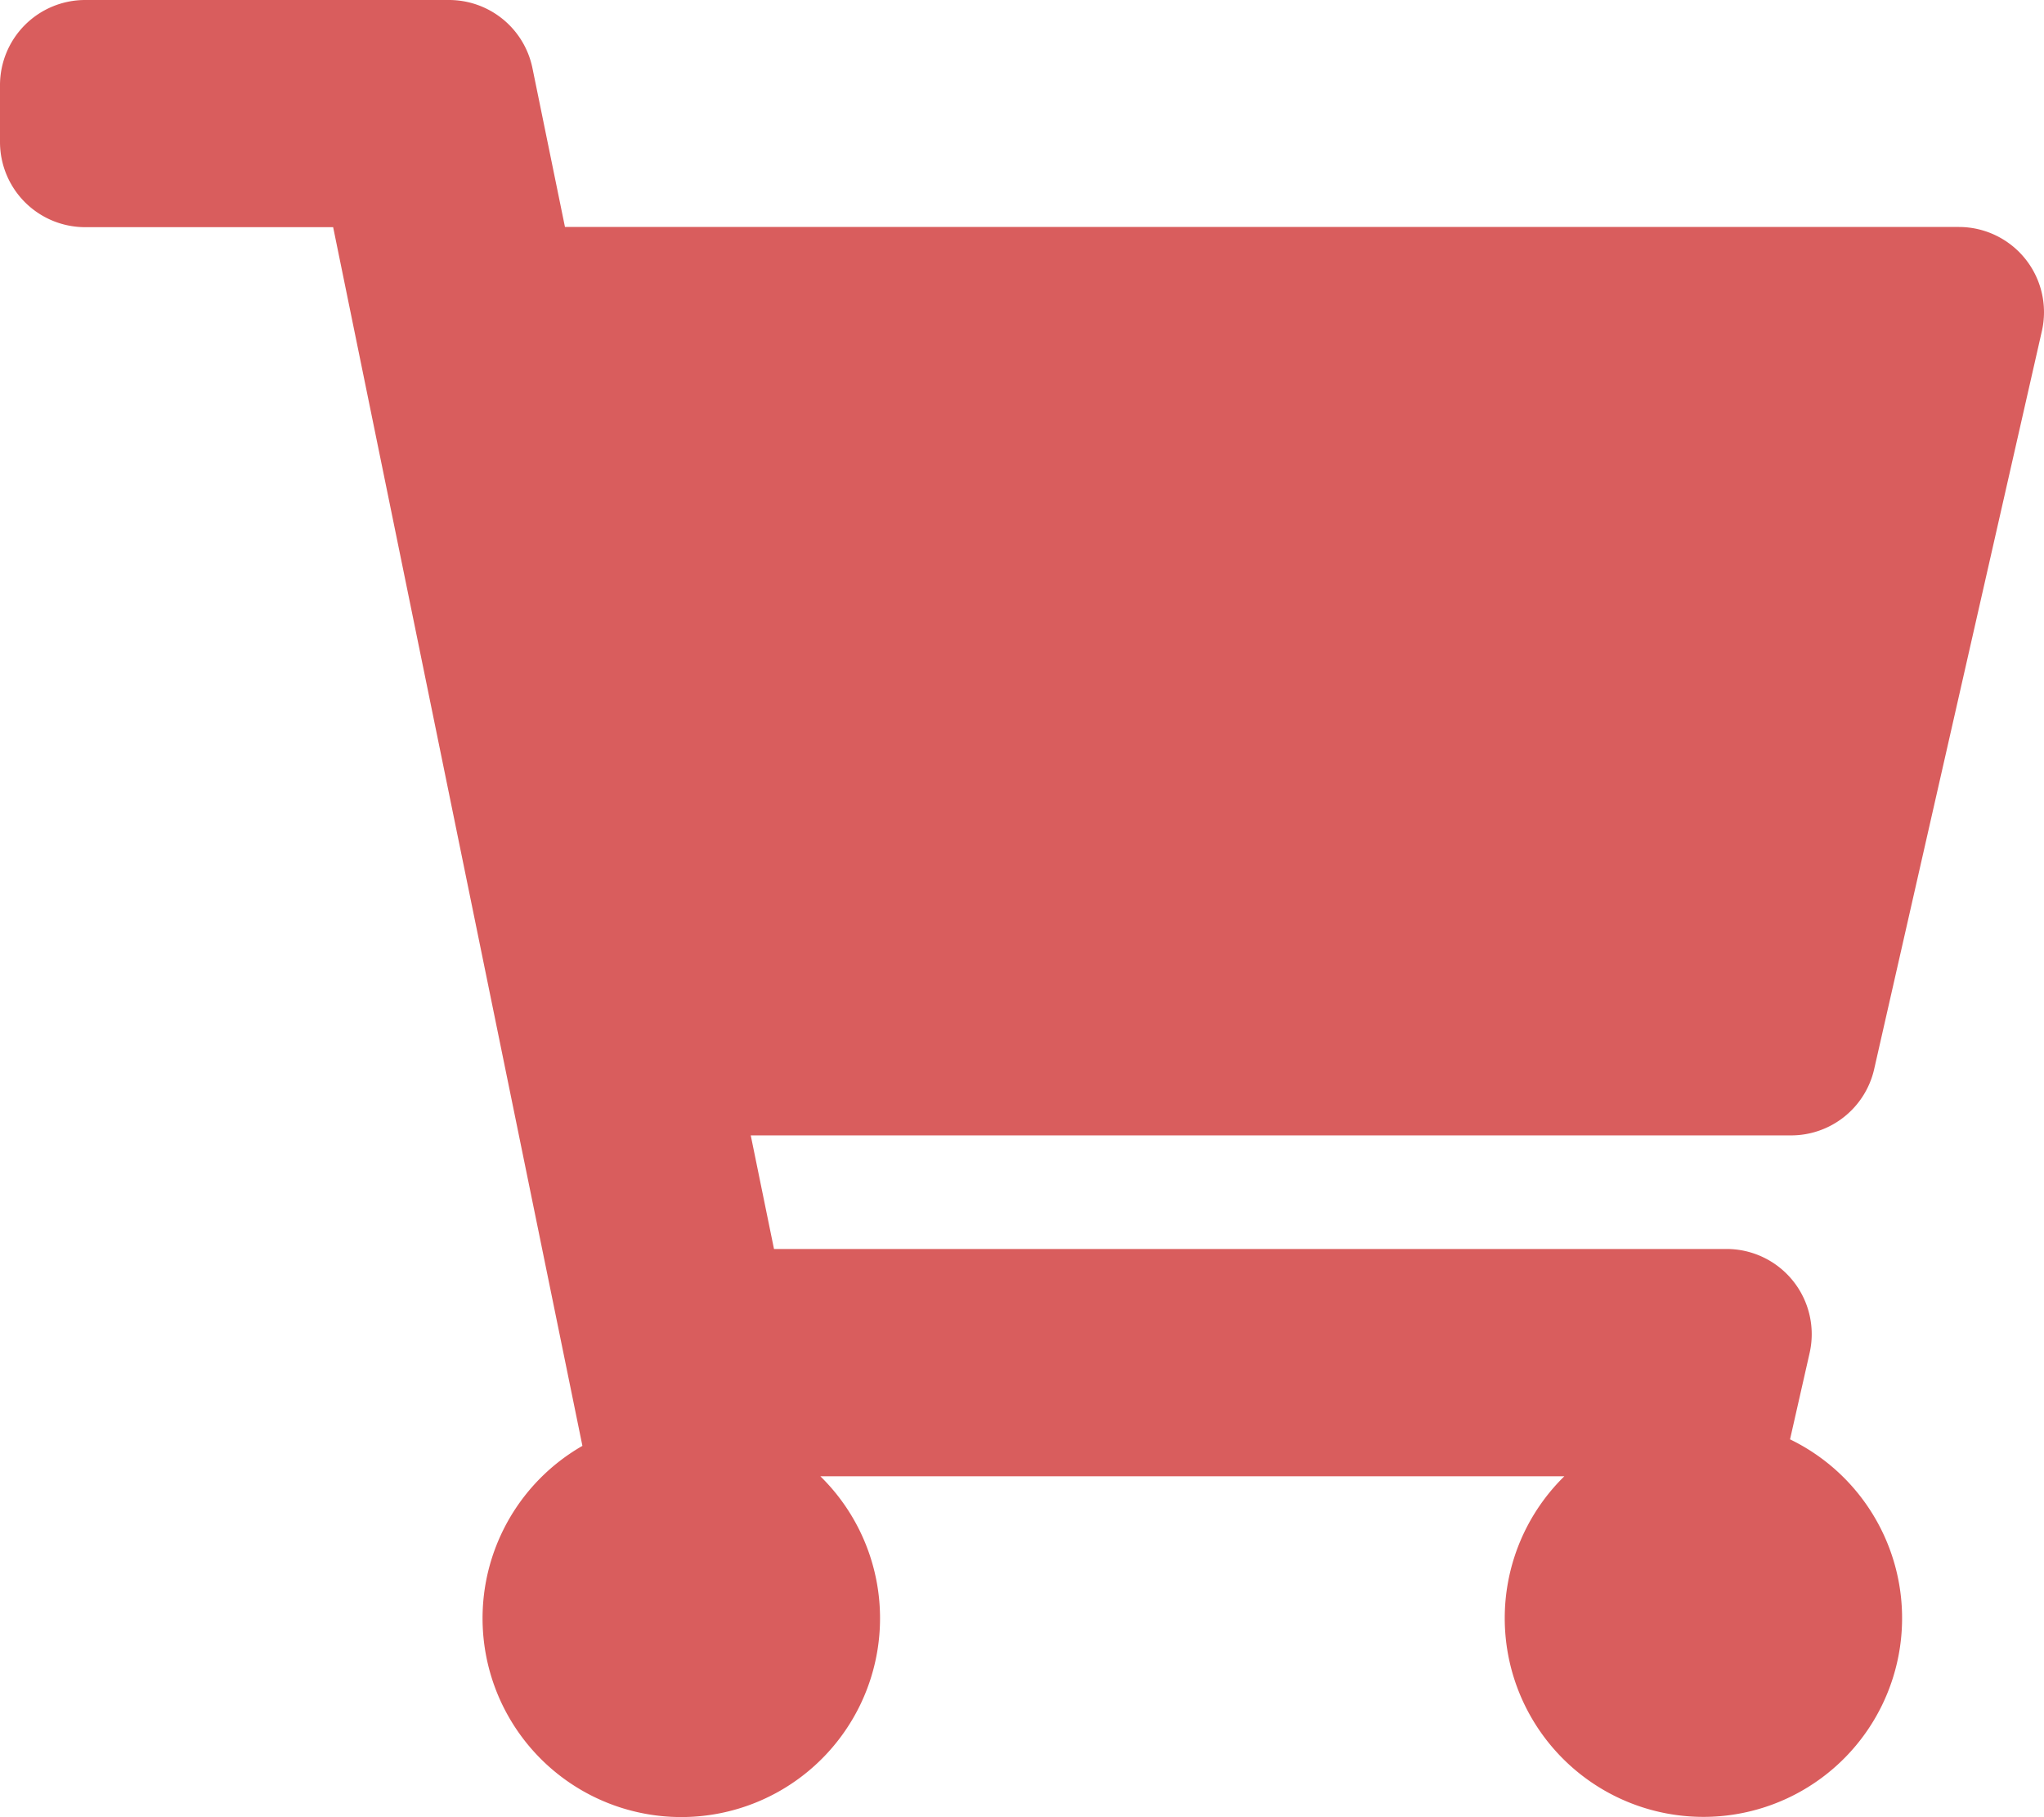
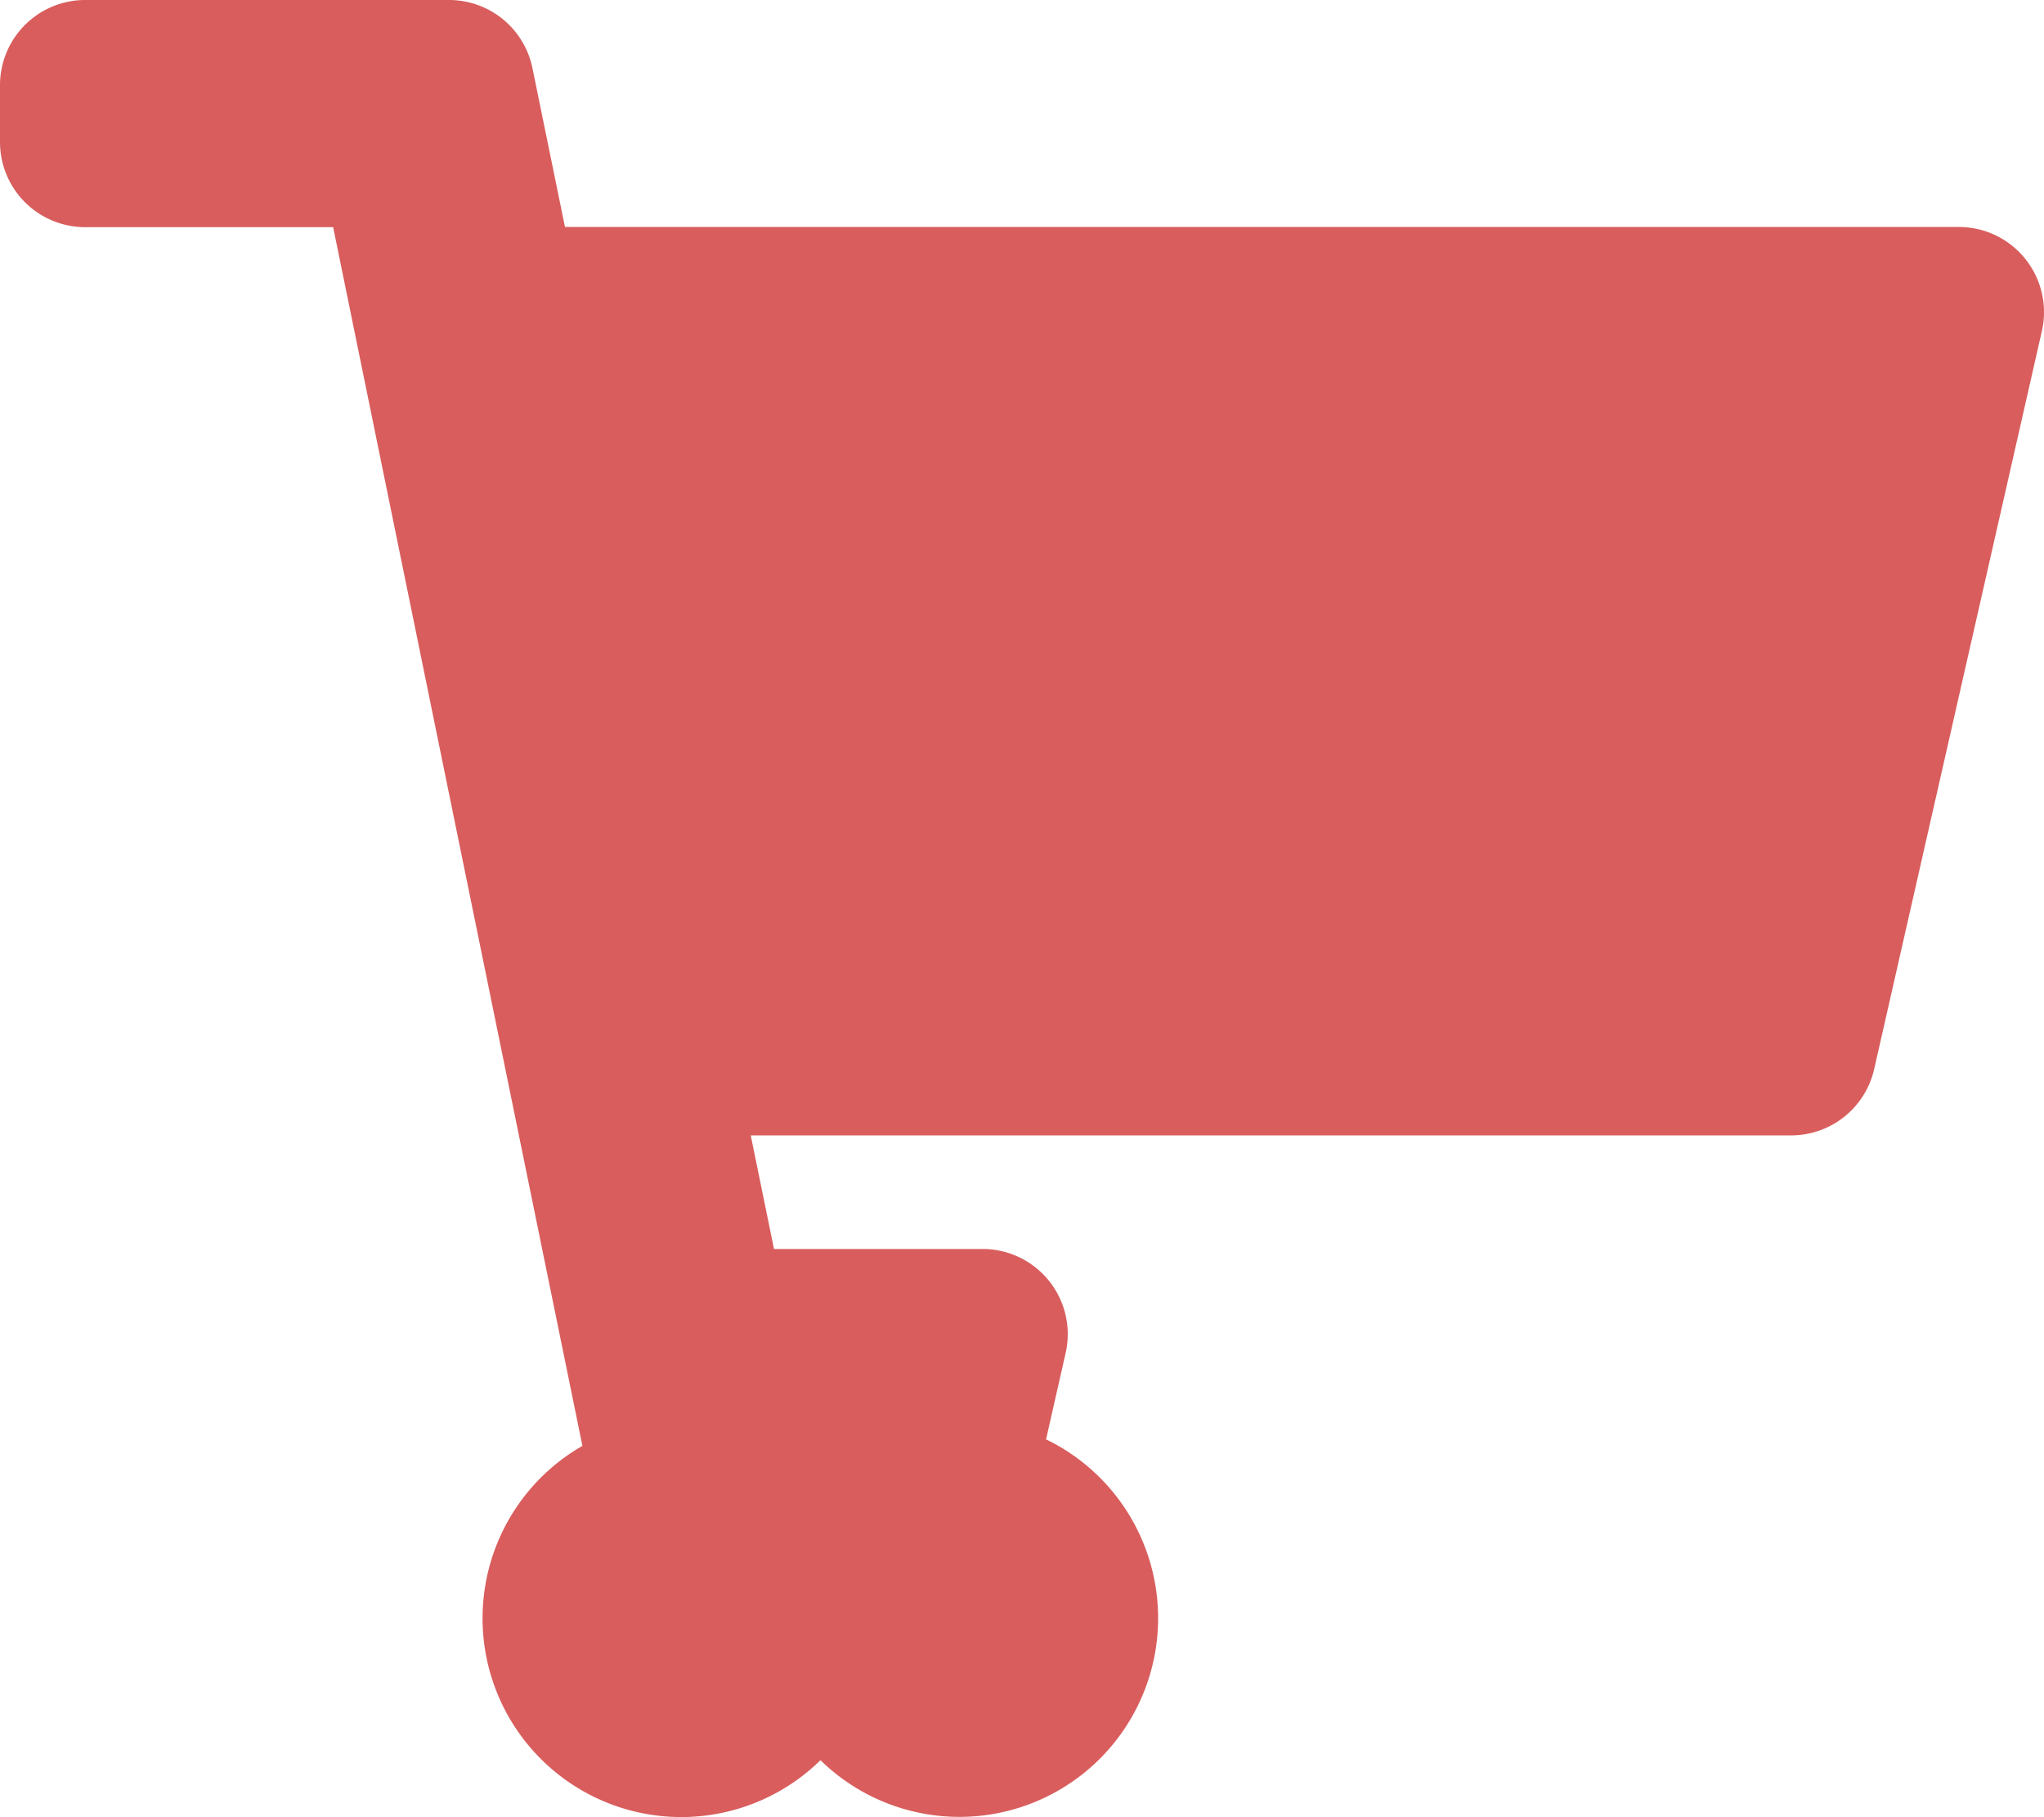
<svg xmlns="http://www.w3.org/2000/svg" width="31.389" height="27.901" viewBox="0 0 31.389 27.901">
-   <path id="Icon_awesome-shopping-cart" data-name="Icon awesome-shopping-cart" d="M28.78,16.42,31.356,5.085a1.308,1.308,0,0,0-1.275-1.6H8.676l-.5-2.442A1.308,1.308,0,0,0,6.9,0H1.308A1.308,1.308,0,0,0,0,1.308V2.18A1.308,1.308,0,0,0,1.308,3.488H5.116L8.944,22.2a3.052,3.052,0,1,0,3.654.467H24.023a3.051,3.051,0,1,0,3.466-.567l.3-1.323a1.308,1.308,0,0,0-1.275-1.6H11.886l-.357-1.744H27.5A1.308,1.308,0,0,0,28.78,16.42Z" fill="#d95d5d" />
+   <path id="Icon_awesome-shopping-cart" data-name="Icon awesome-shopping-cart" d="M28.78,16.42,31.356,5.085a1.308,1.308,0,0,0-1.275-1.6H8.676l-.5-2.442A1.308,1.308,0,0,0,6.9,0H1.308A1.308,1.308,0,0,0,0,1.308V2.18A1.308,1.308,0,0,0,1.308,3.488H5.116L8.944,22.2a3.052,3.052,0,1,0,3.654.467a3.051,3.051,0,1,0,3.466-.567l.3-1.323a1.308,1.308,0,0,0-1.275-1.6H11.886l-.357-1.744H27.5A1.308,1.308,0,0,0,28.78,16.42Z" fill="#d95d5d" />
</svg>